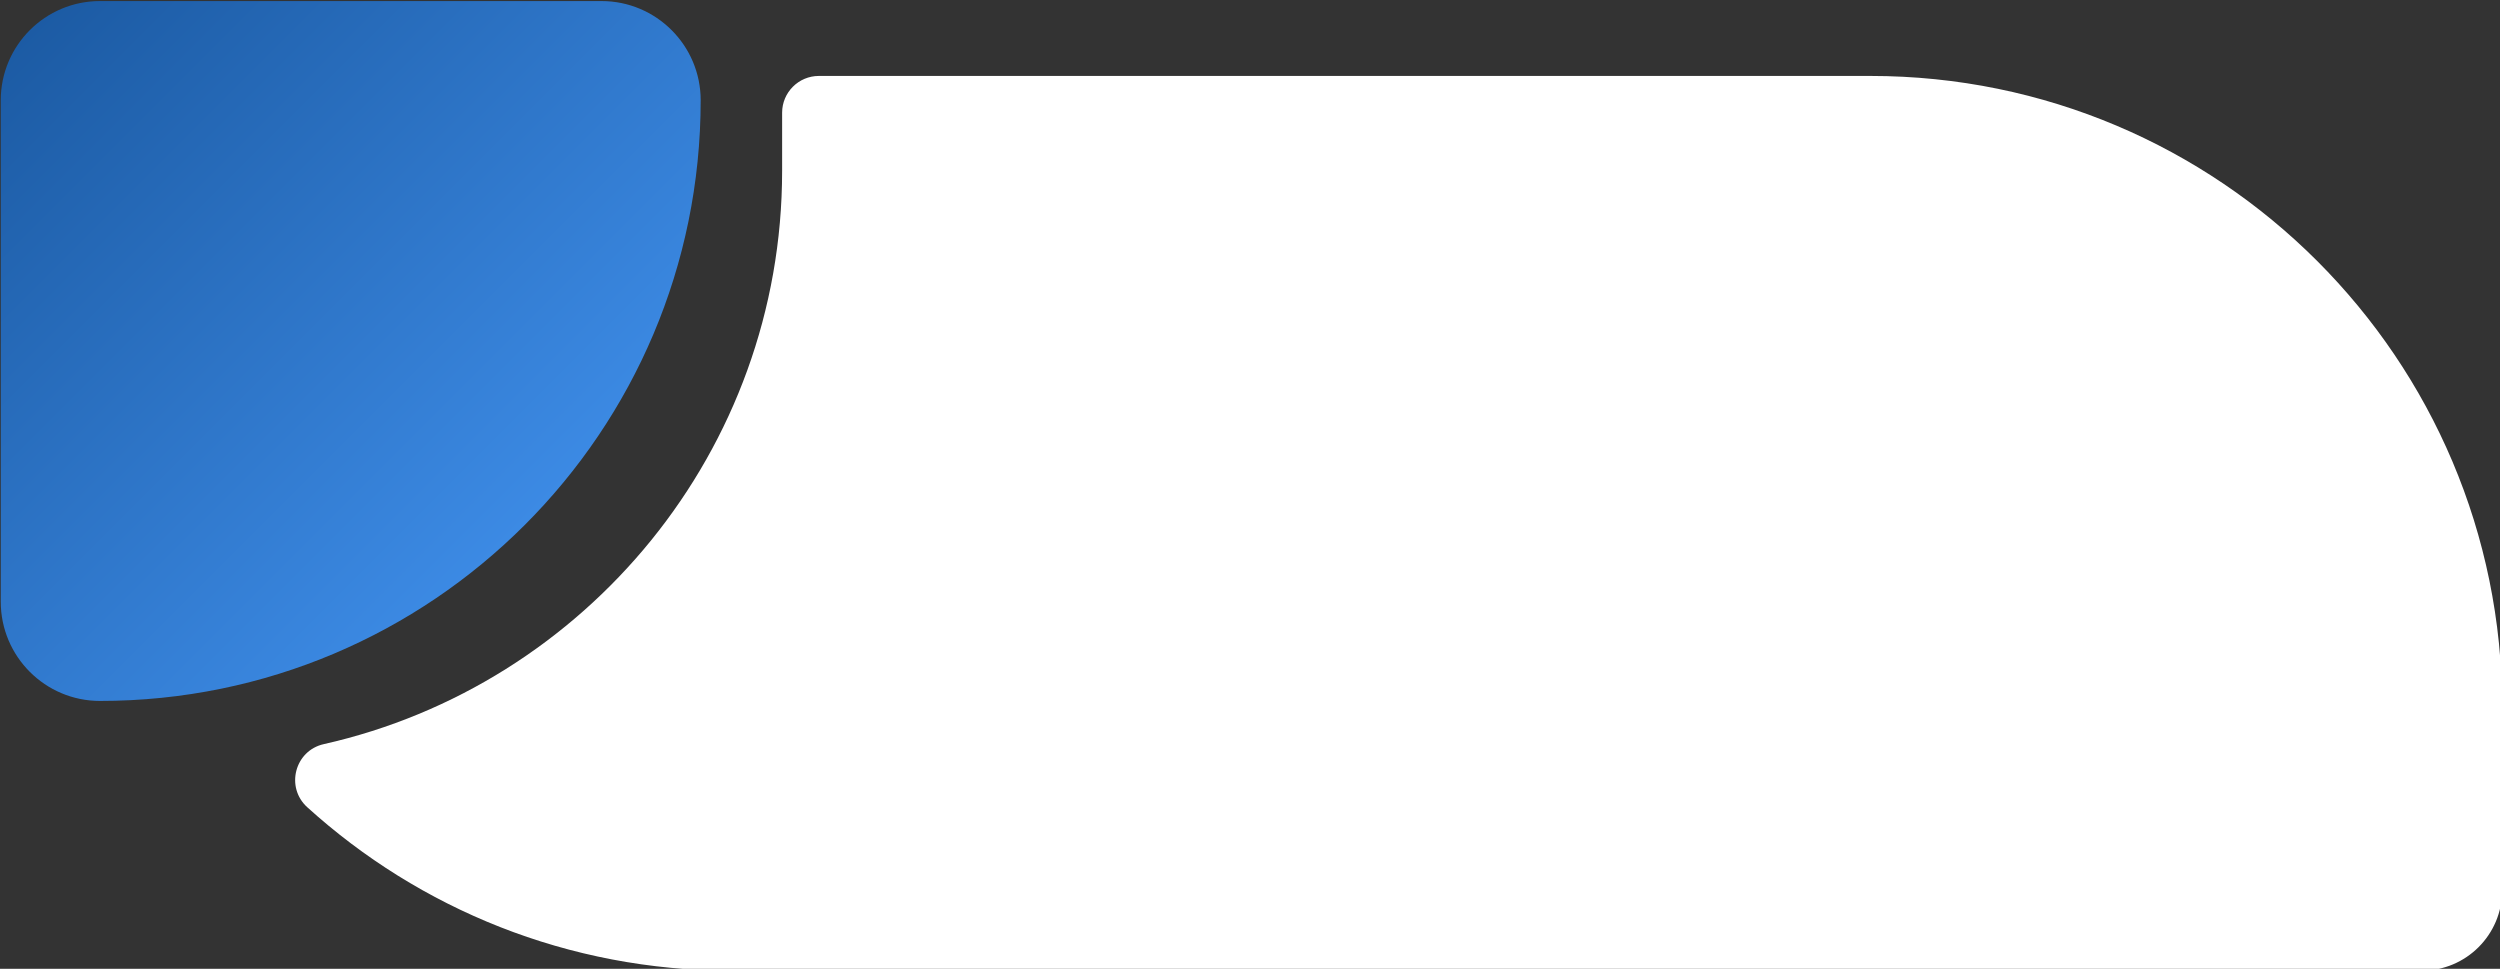
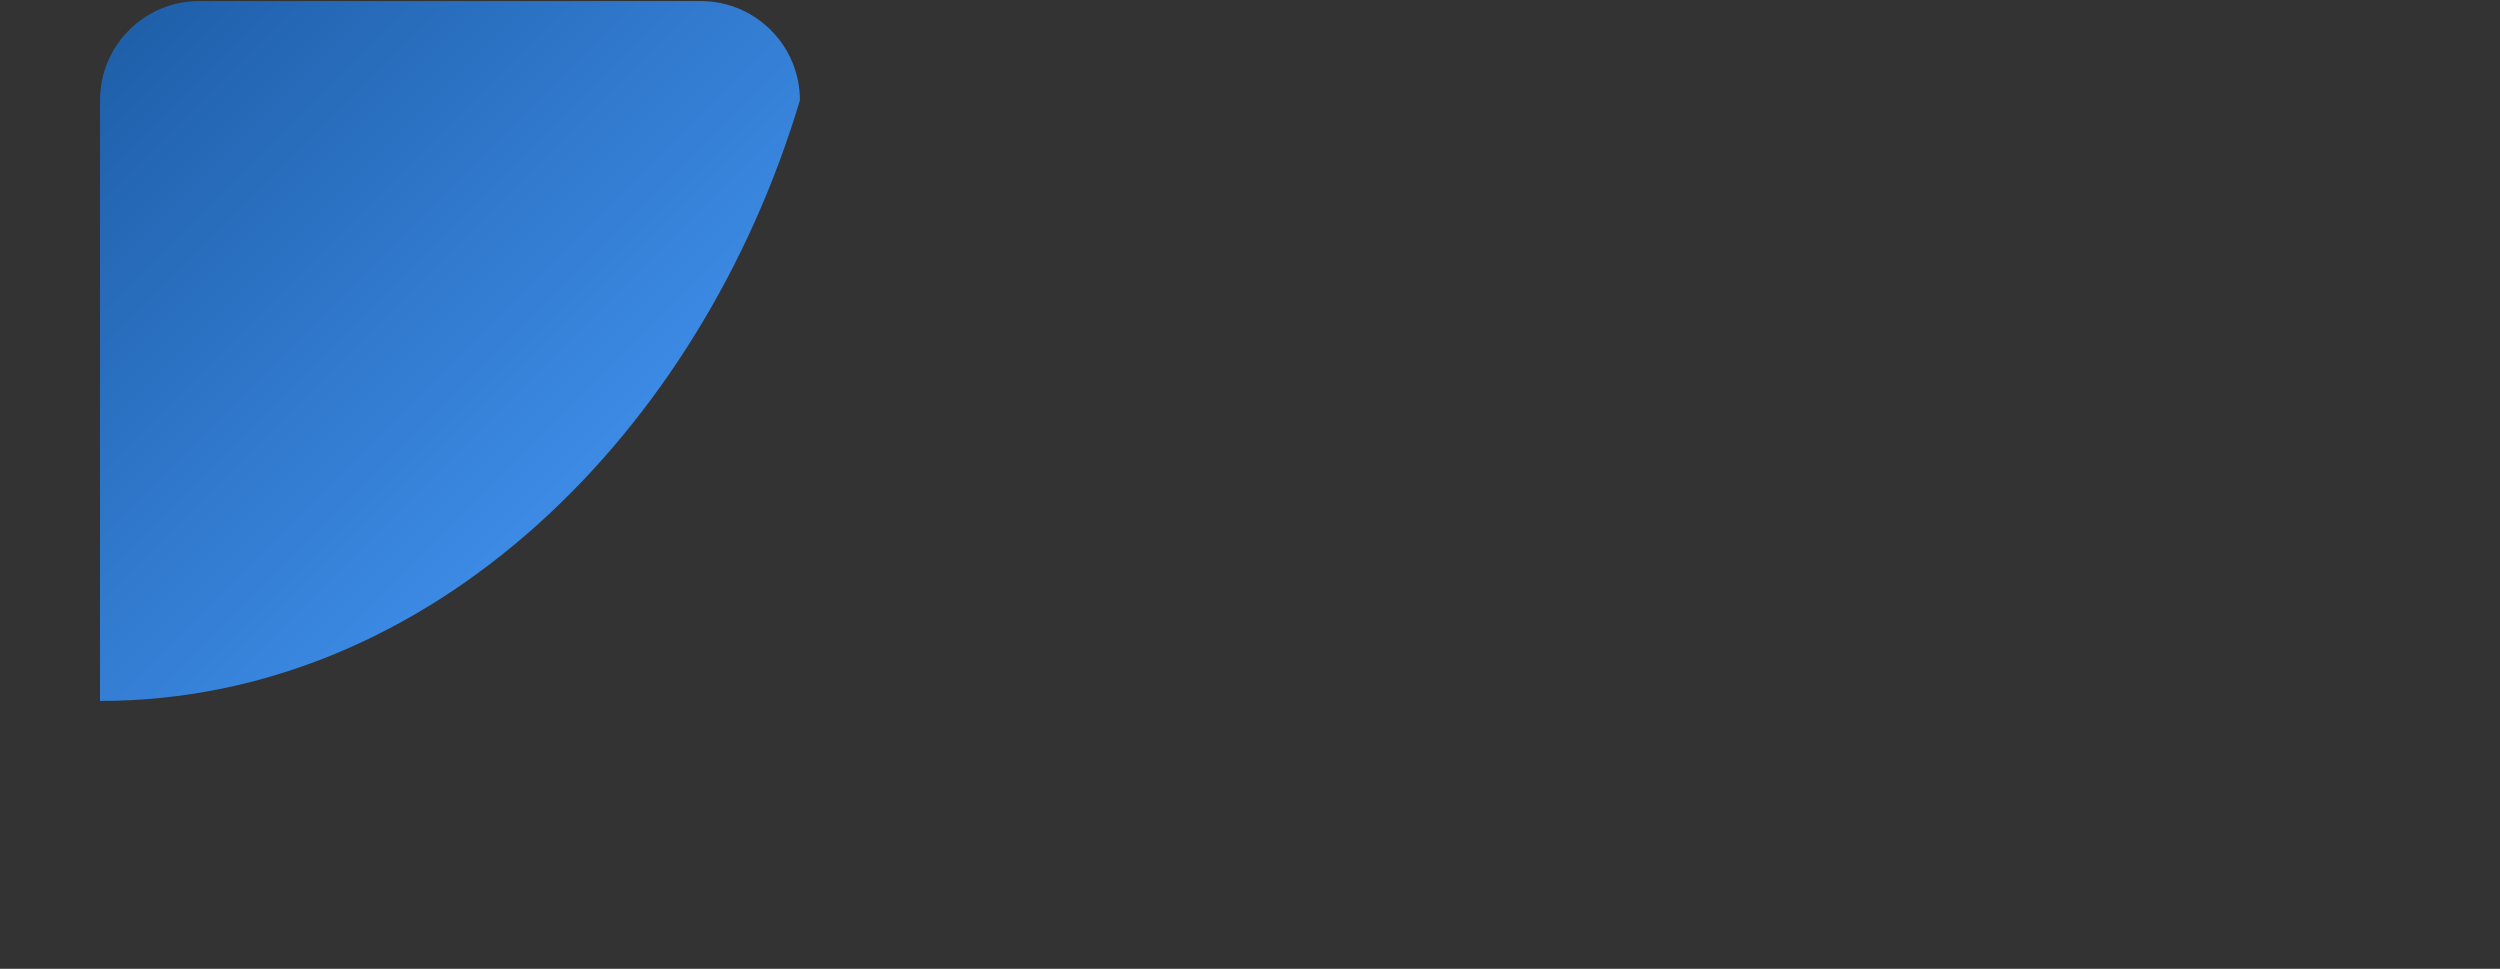
<svg xmlns="http://www.w3.org/2000/svg" xmlns:xlink="http://www.w3.org/1999/xlink" fill="#000000" height="32.9" preserveAspectRatio="xMidYMid meet" version="1" viewBox="7.5 33.5 84.9 32.9" width="84.9" zoomAndPan="magnify">
  <rect x="7.5" y="33.5" width="84.9" height="32.9" fill="#333333" stroke="none" />
  <g>
    <linearGradient gradientUnits="userSpaceOnUse" id="a" x1="17.523" x2="92.474" xlink:actuate="onLoad" xlink:show="other" xlink:type="simple" y1="51.272" y2="51.272">
      <stop offset="0" stop-color="#ffffff" />
      <stop offset="1" stop-color="#ffffff" />
    </linearGradient>
-     <path d="M92.474,57.53v6.202c0,1.509-1.223,2.732-2.732,2.732H32.332 c-5.541,0-10.591-2.101-14.397-5.55c-0.748-0.678-0.426-1.921,0.559-2.143 c8.898-2.003,15.567-9.971,15.567-19.467v-1.977c0-0.689,0.559-1.248,1.248-1.248 h35.714C82.87,36.08,92.474,45.683,92.474,57.53z" fill="url(#a)" />
    <linearGradient gradientUnits="userSpaceOnUse" id="b" x1="25.32" x2="8.513" xlink:actuate="onLoad" xlink:show="other" xlink:type="simple" y1="51.33" y2="34.523">
      <stop offset="0" stop-color="#3c8ae4" />
      <stop offset="1" stop-color="#1c5ba4" />
    </linearGradient>
-     <path d="M10.896,57.304h-0c-1.861,0-3.37-1.509-3.37-3.37V36.906 c0-1.861,1.509-3.37,3.37-3.37h17.029c1.861,0,3.37,1.509,3.37,3.37v0 C31.294,48.171,22.162,57.304,10.896,57.304z" fill="url(#b)" />
+     <path d="M10.896,57.304h-0V36.906 c0-1.861,1.509-3.37,3.37-3.37h17.029c1.861,0,3.37,1.509,3.37,3.37v0 C31.294,48.171,22.162,57.304,10.896,57.304z" fill="url(#b)" />
  </g>
</svg>